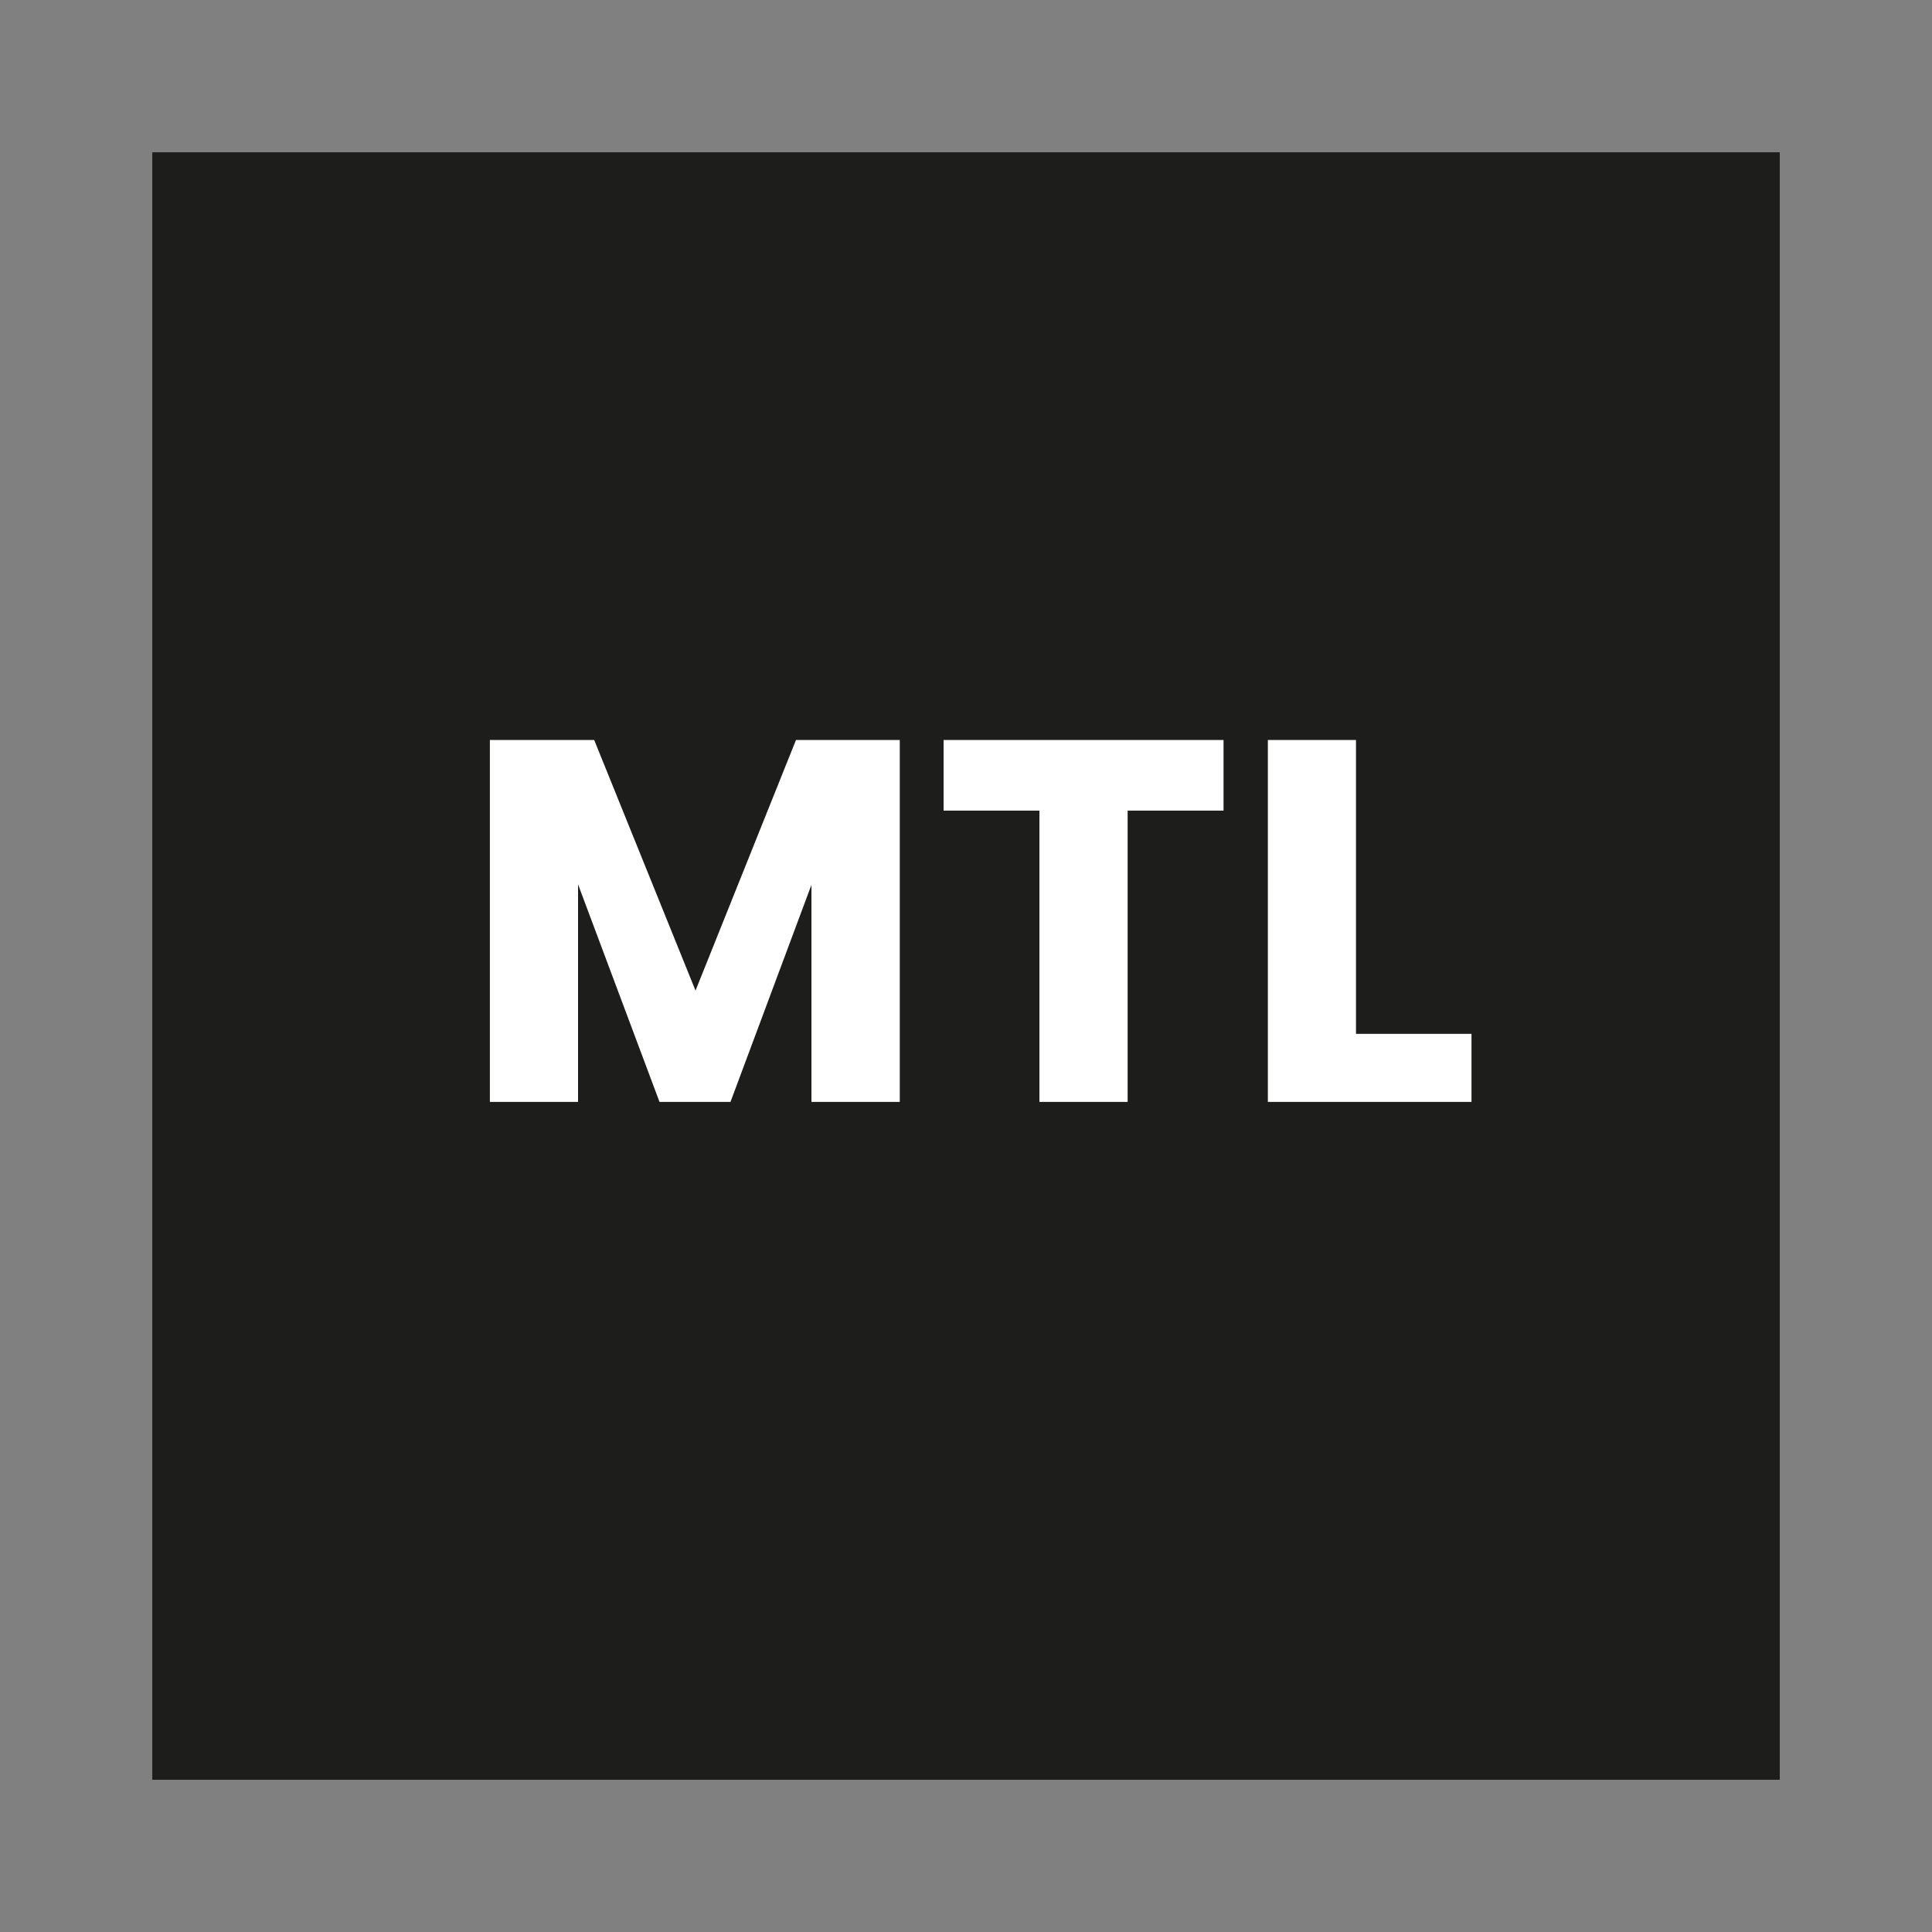
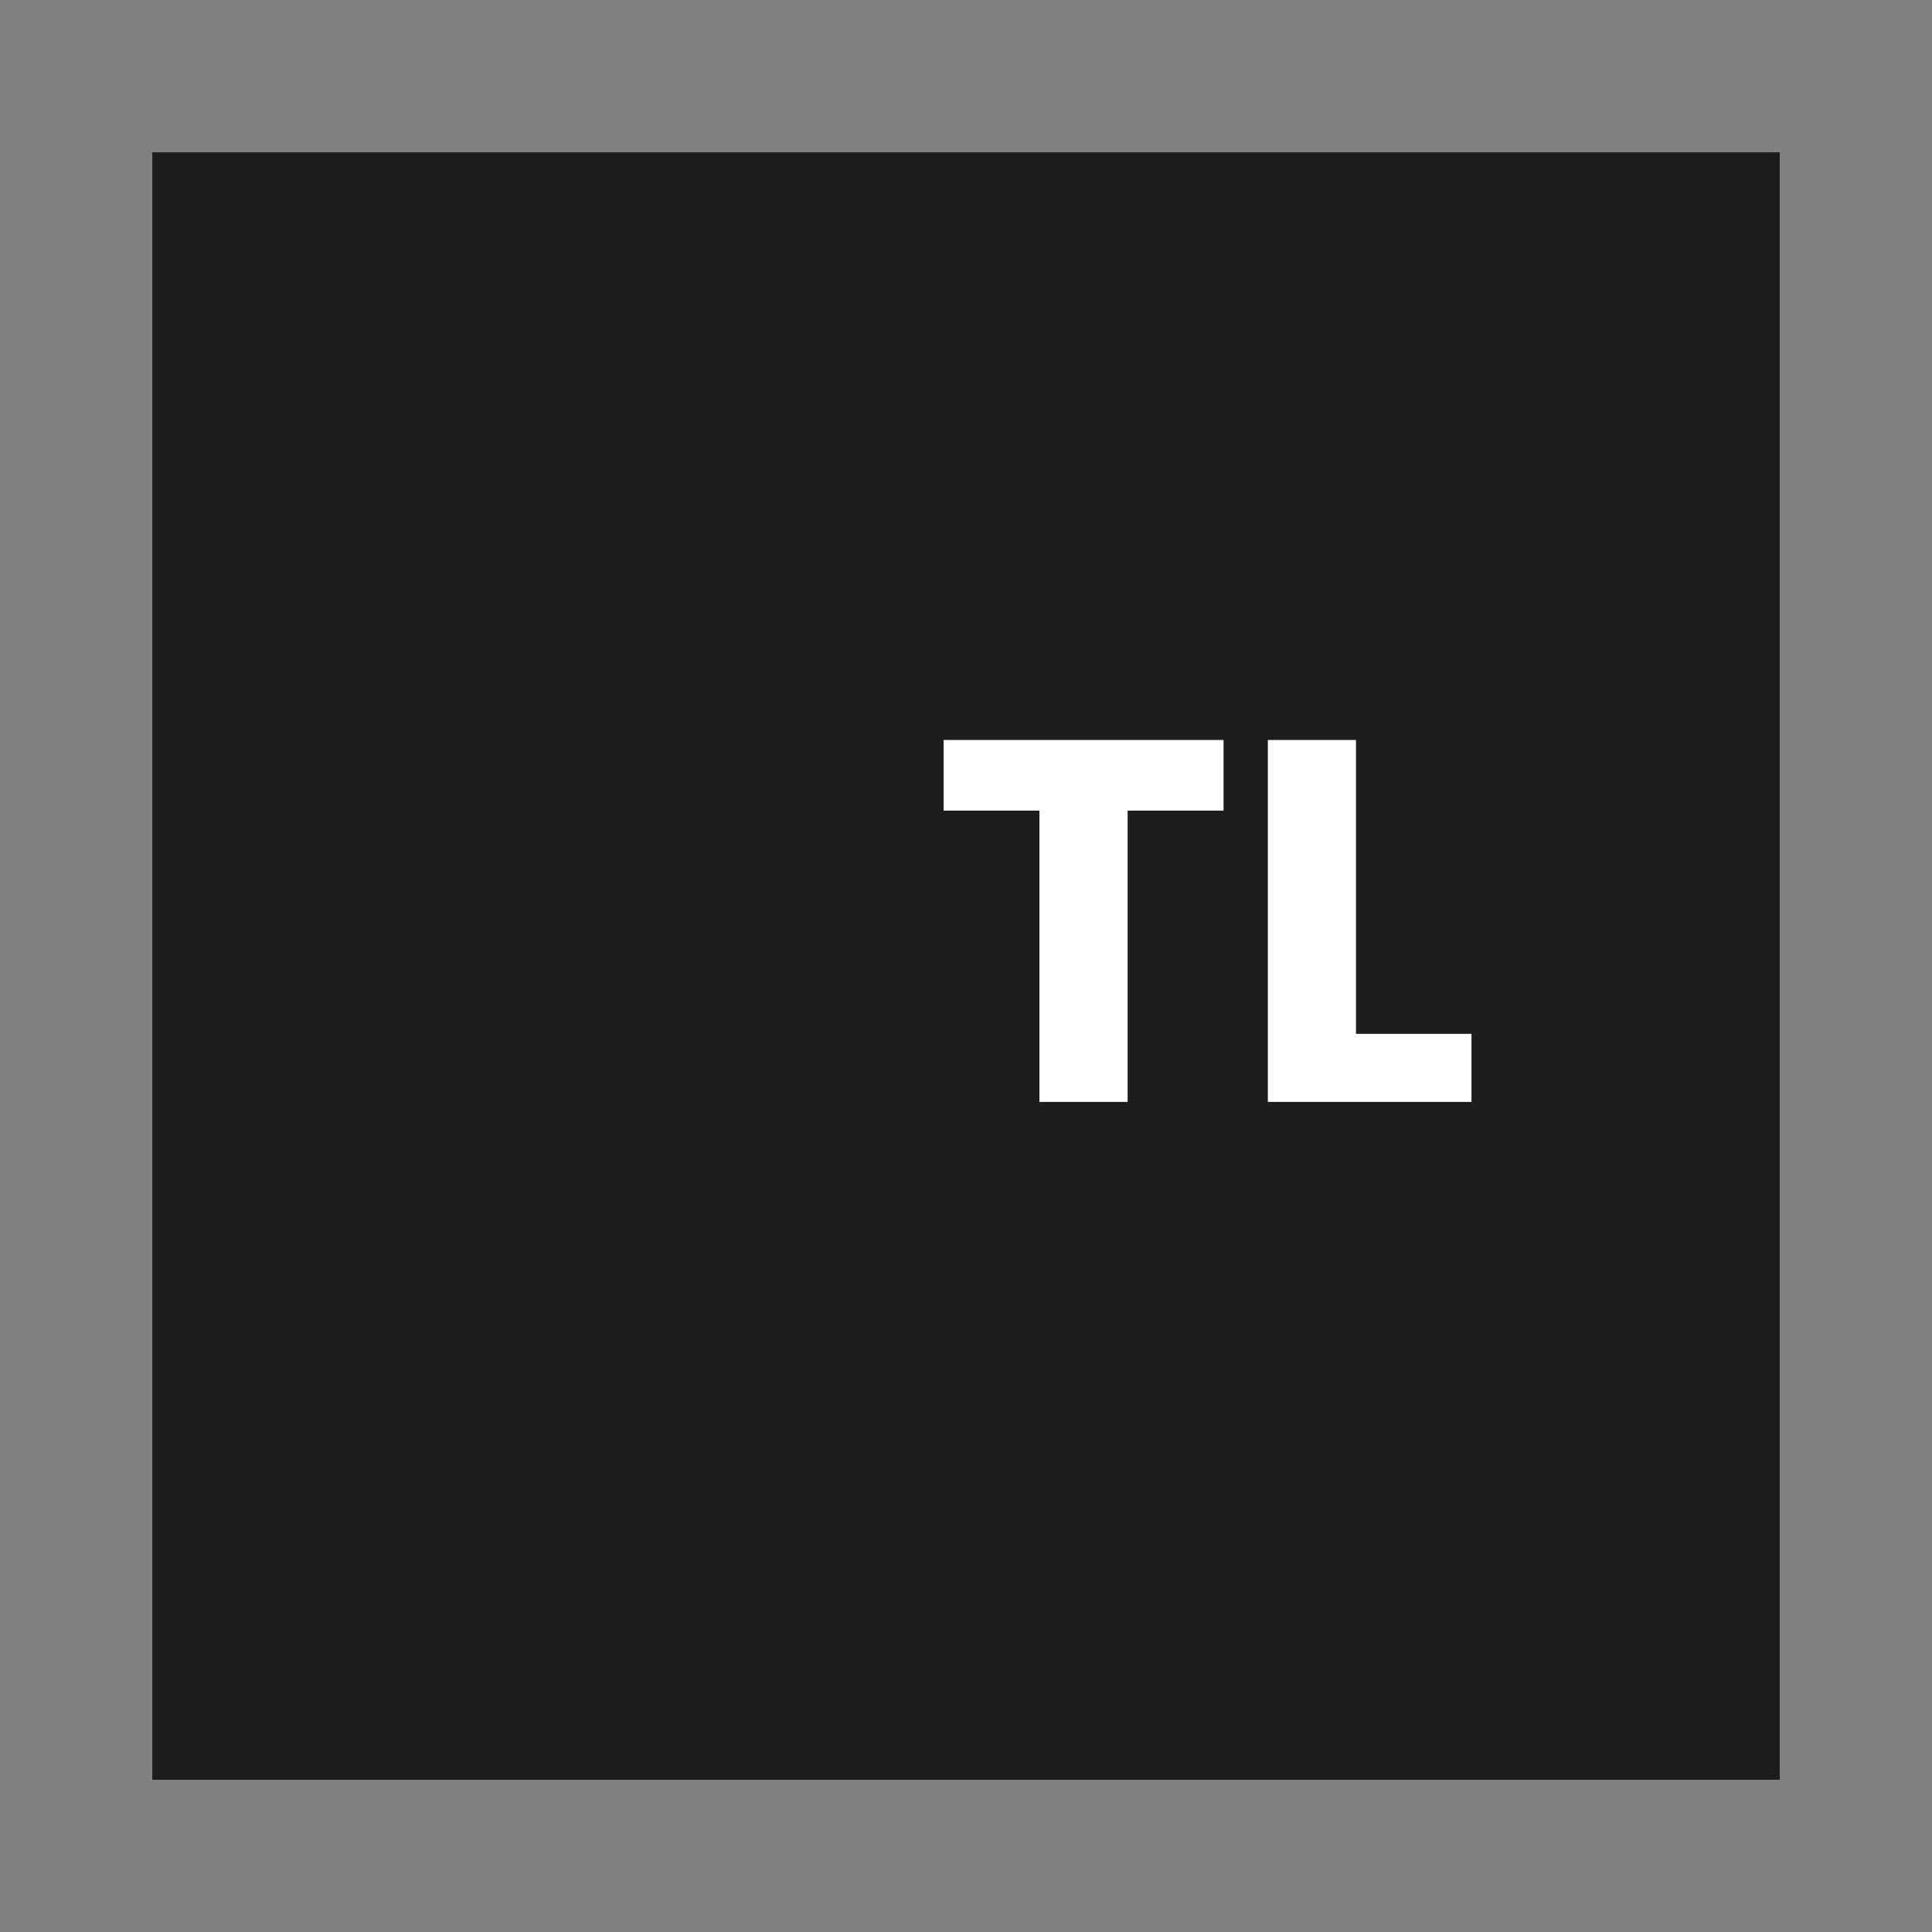
<svg xmlns="http://www.w3.org/2000/svg" id="svg" viewBox="0 0 500 500">
  <rect x="0" y="0" width="500" height="500" fill="#808080" stroke="none" />
  <defs>
    <style>.cls-1{fill:#1d1d1b;}.cls-2{fill:#fff;}</style>
  </defs>
  <title>format_MTL</title>
  <rect class="cls-1" x="39.41" y="39.41" width="421.19" height="421.19" />
-   <path class="cls-2" d="M232.86,191.51v93.66H210V229l-20.95,56.17H170.68l-21.08-56.3v56.3H126.78V191.51h27L180,256.36l26-64.85Z" />
  <path class="cls-2" d="M316.65,191.51v18.28H291.83v75.38H269V209.79H244.2V191.51Z" />
  <path class="cls-2" d="M350.93,267.56h29.89v17.61h-52.7V191.51h22.81Z" />
</svg>